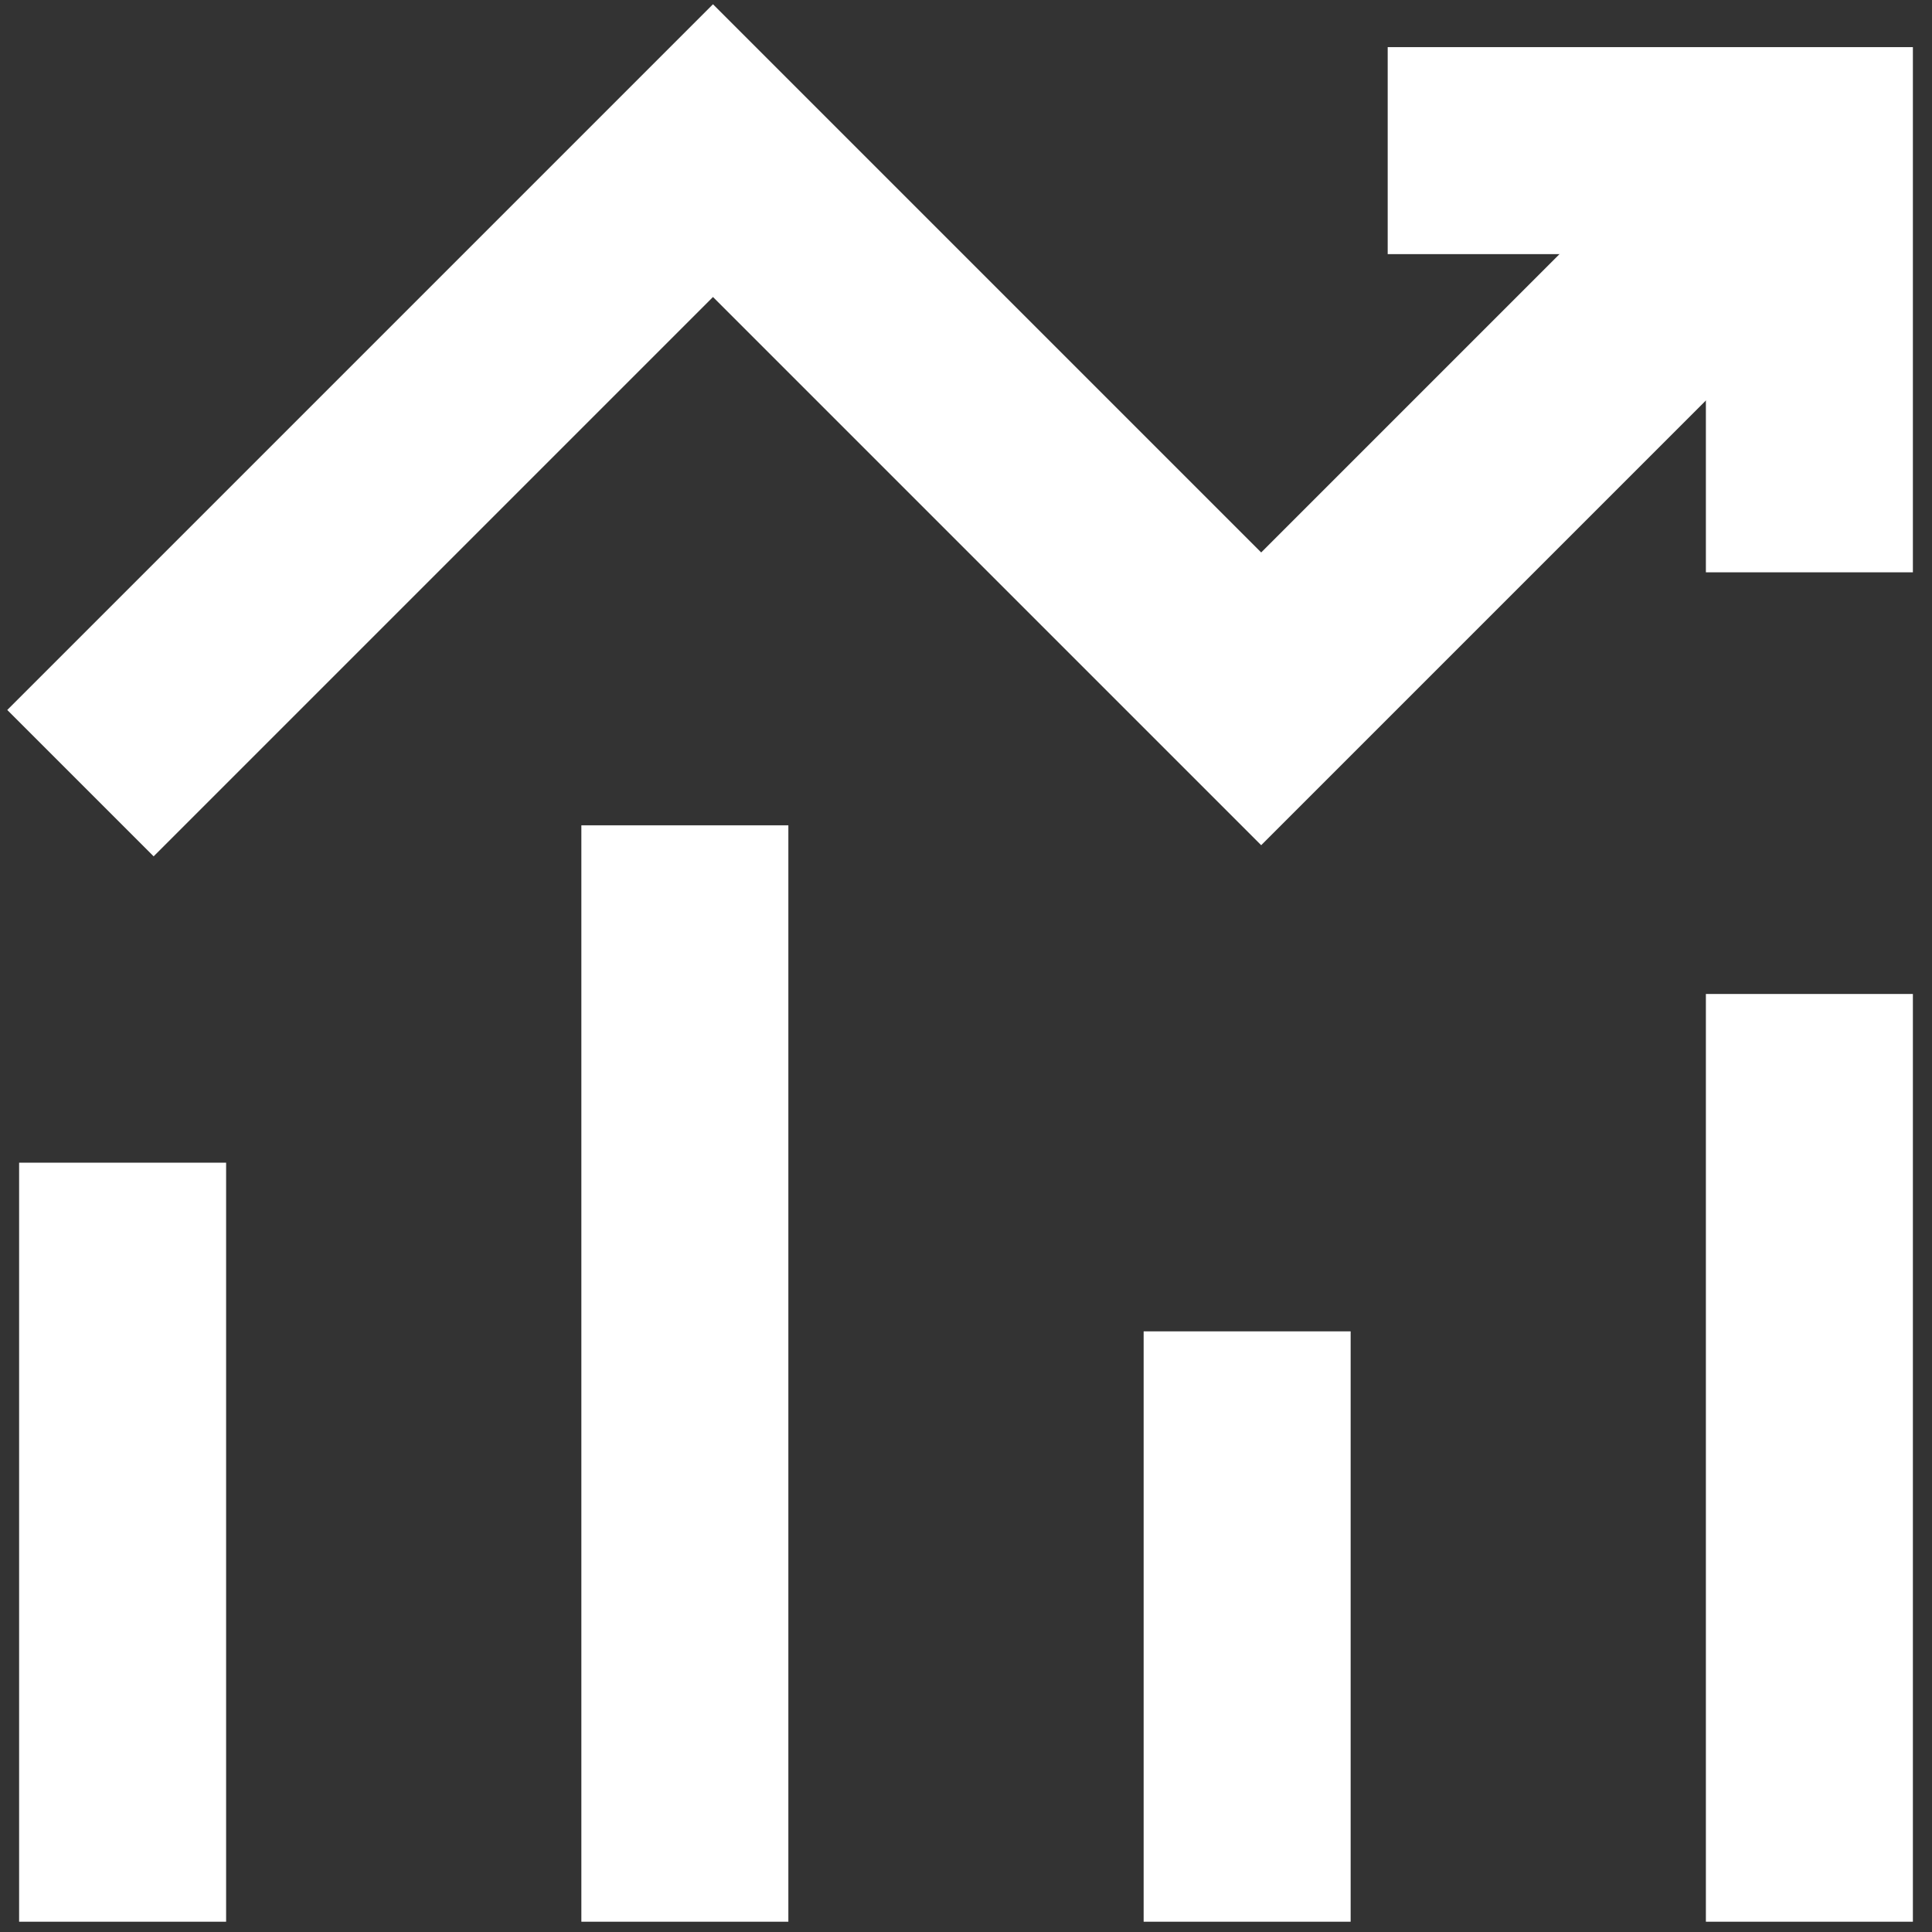
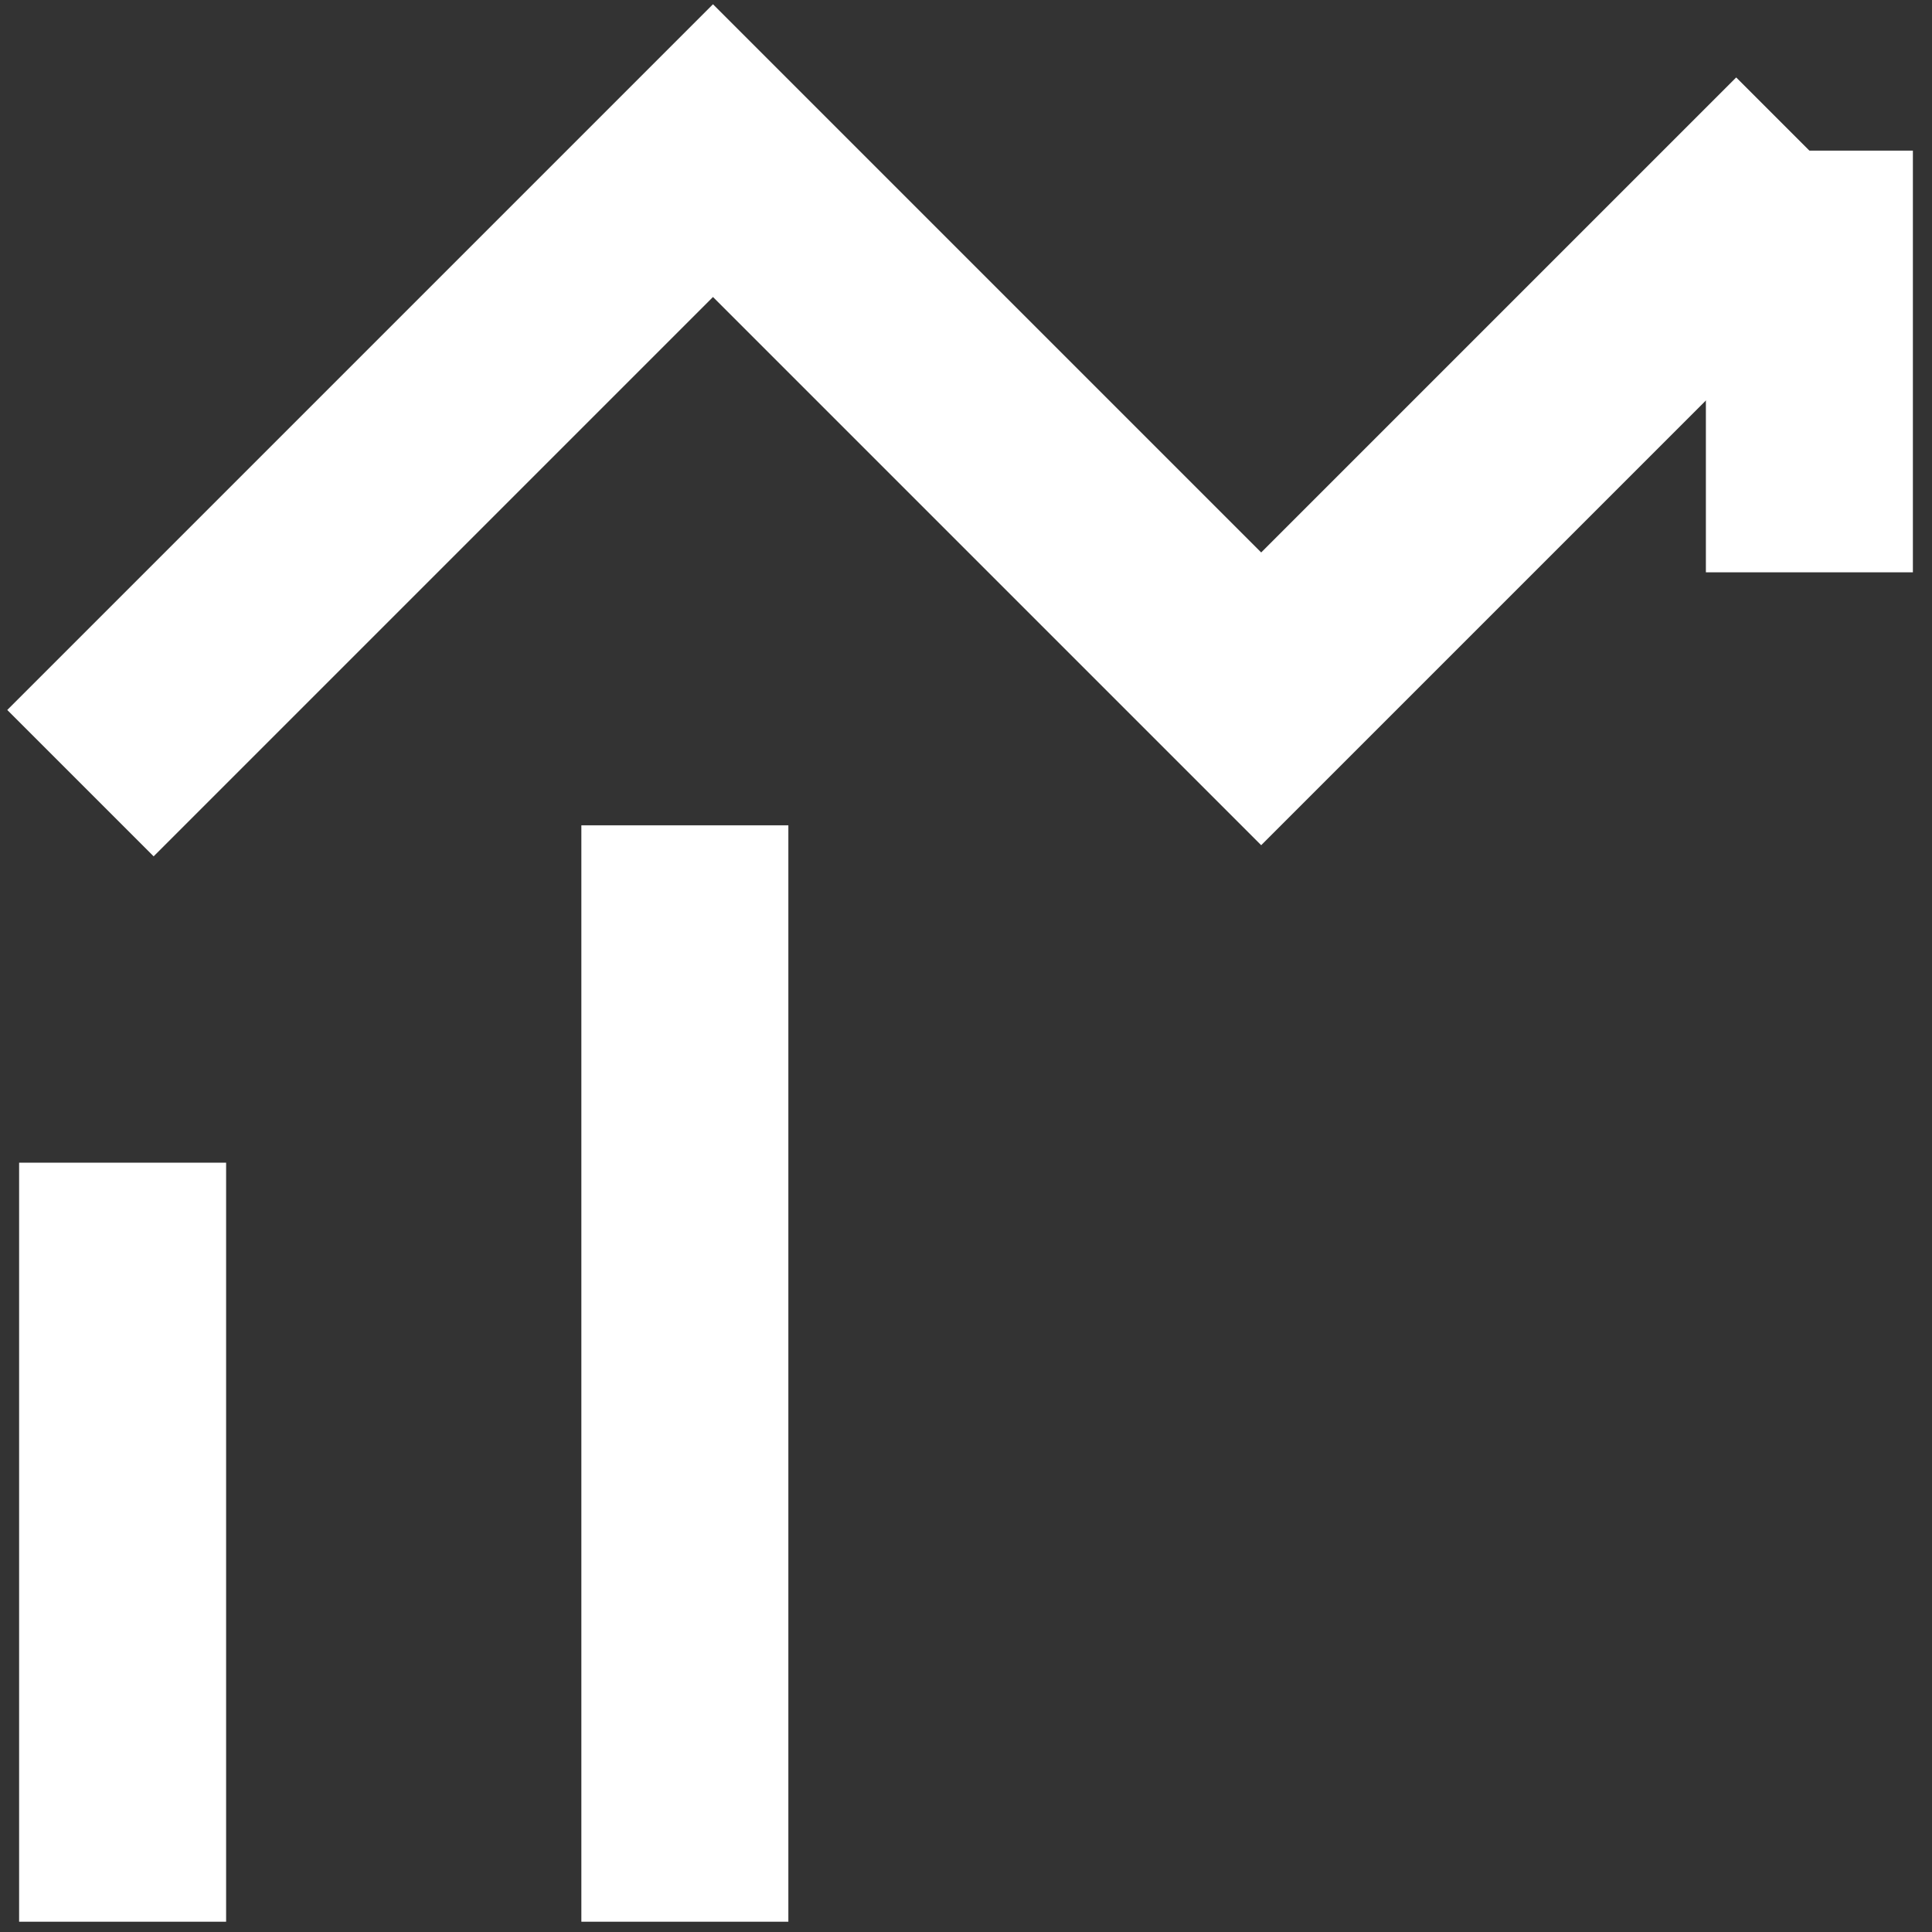
<svg xmlns="http://www.w3.org/2000/svg" width="56" height="56" viewBox="0 0 56 56" fill="none">
  <rect x="0" y="0" width="56" height="56" fill="#333333" stroke="none" />
  <g id="decent-work-and-economic-growth">
    <path id="Vector 2588" d="M2.332 22.7L20.666 4.366L36.556 20.256L52.446 4.366" stroke="white" stroke-width="6" />
-     <path id="Vector 2589" d="M52.446 16.589V4.366H40.223" stroke="white" stroke-width="6" />
+     <path id="Vector 2589" d="M52.446 16.589V4.366" stroke="white" stroke-width="6" />
    <path id="Vector 2590" d="M3.554 55.702V33.701" stroke="white" stroke-width="6" />
    <path id="Vector 2591" d="M19.851 23.922V55.702" stroke="white" stroke-width="6" />
-     <path id="Vector 2592" d="M36.149 38.59V55.702" stroke="white" stroke-width="6" />
-     <path id="Vector 2593" d="M52.446 28.811V55.702" stroke="white" stroke-width="6" />
  </g>
</svg>